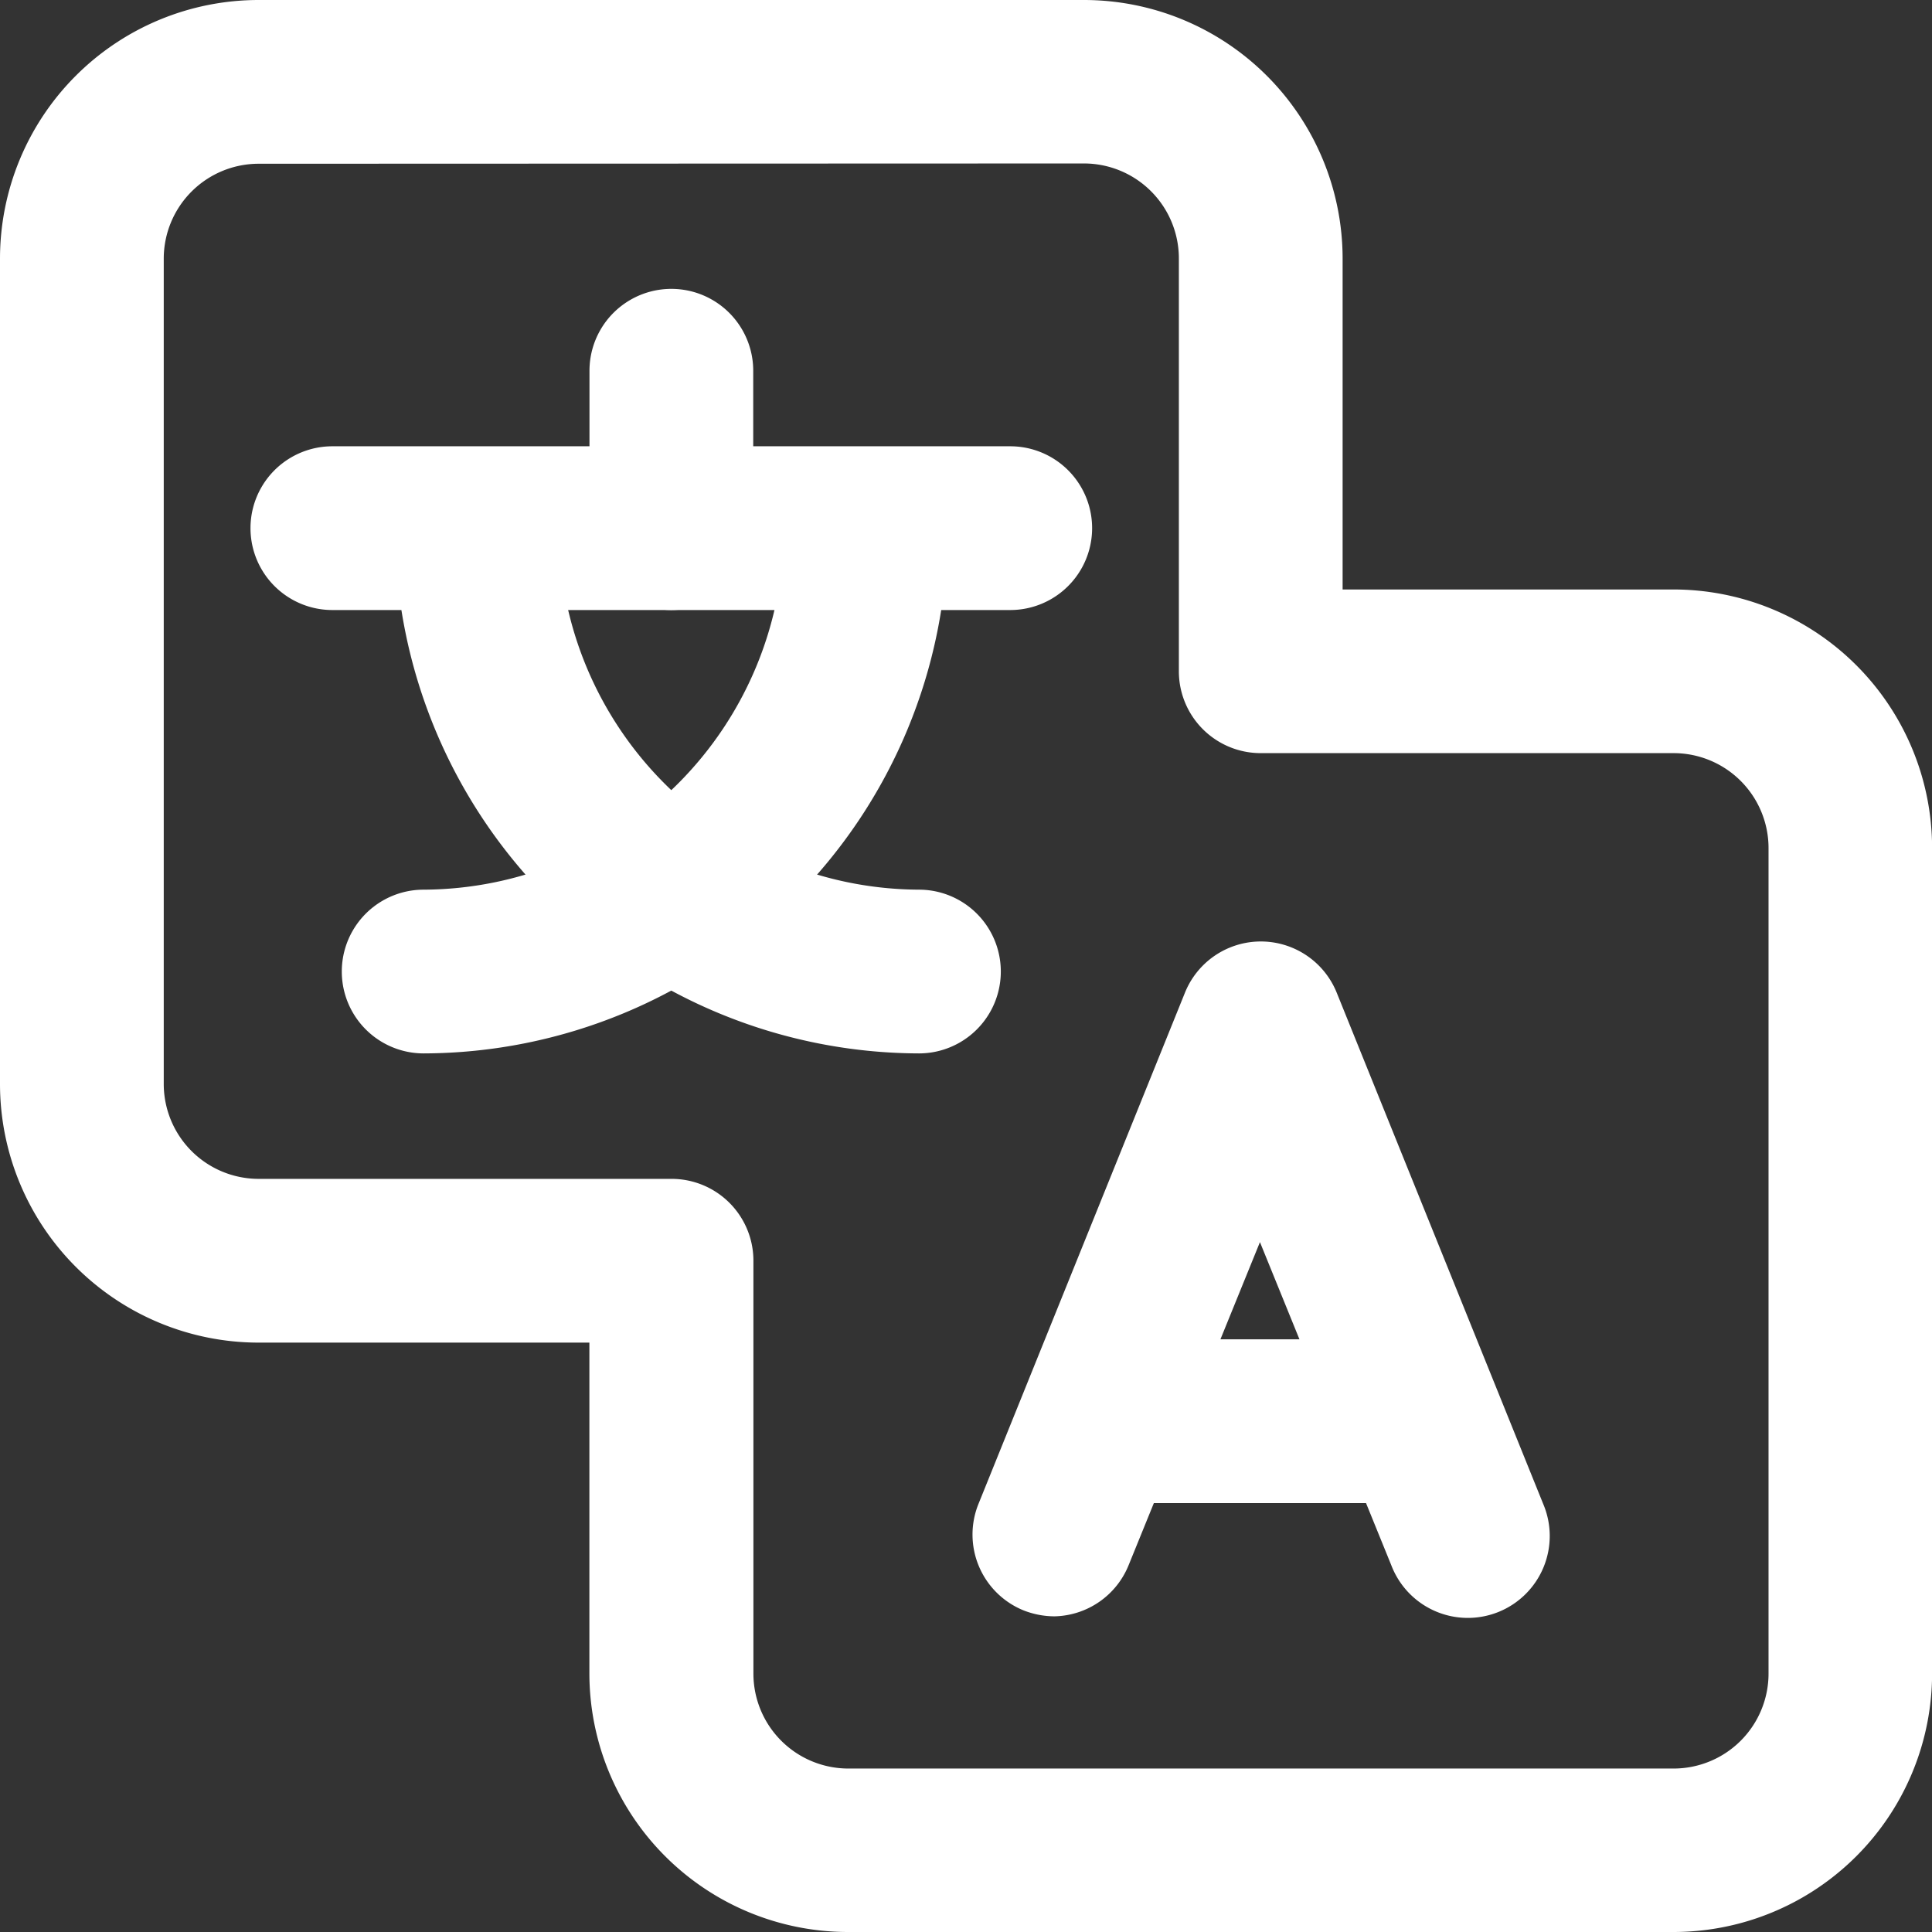
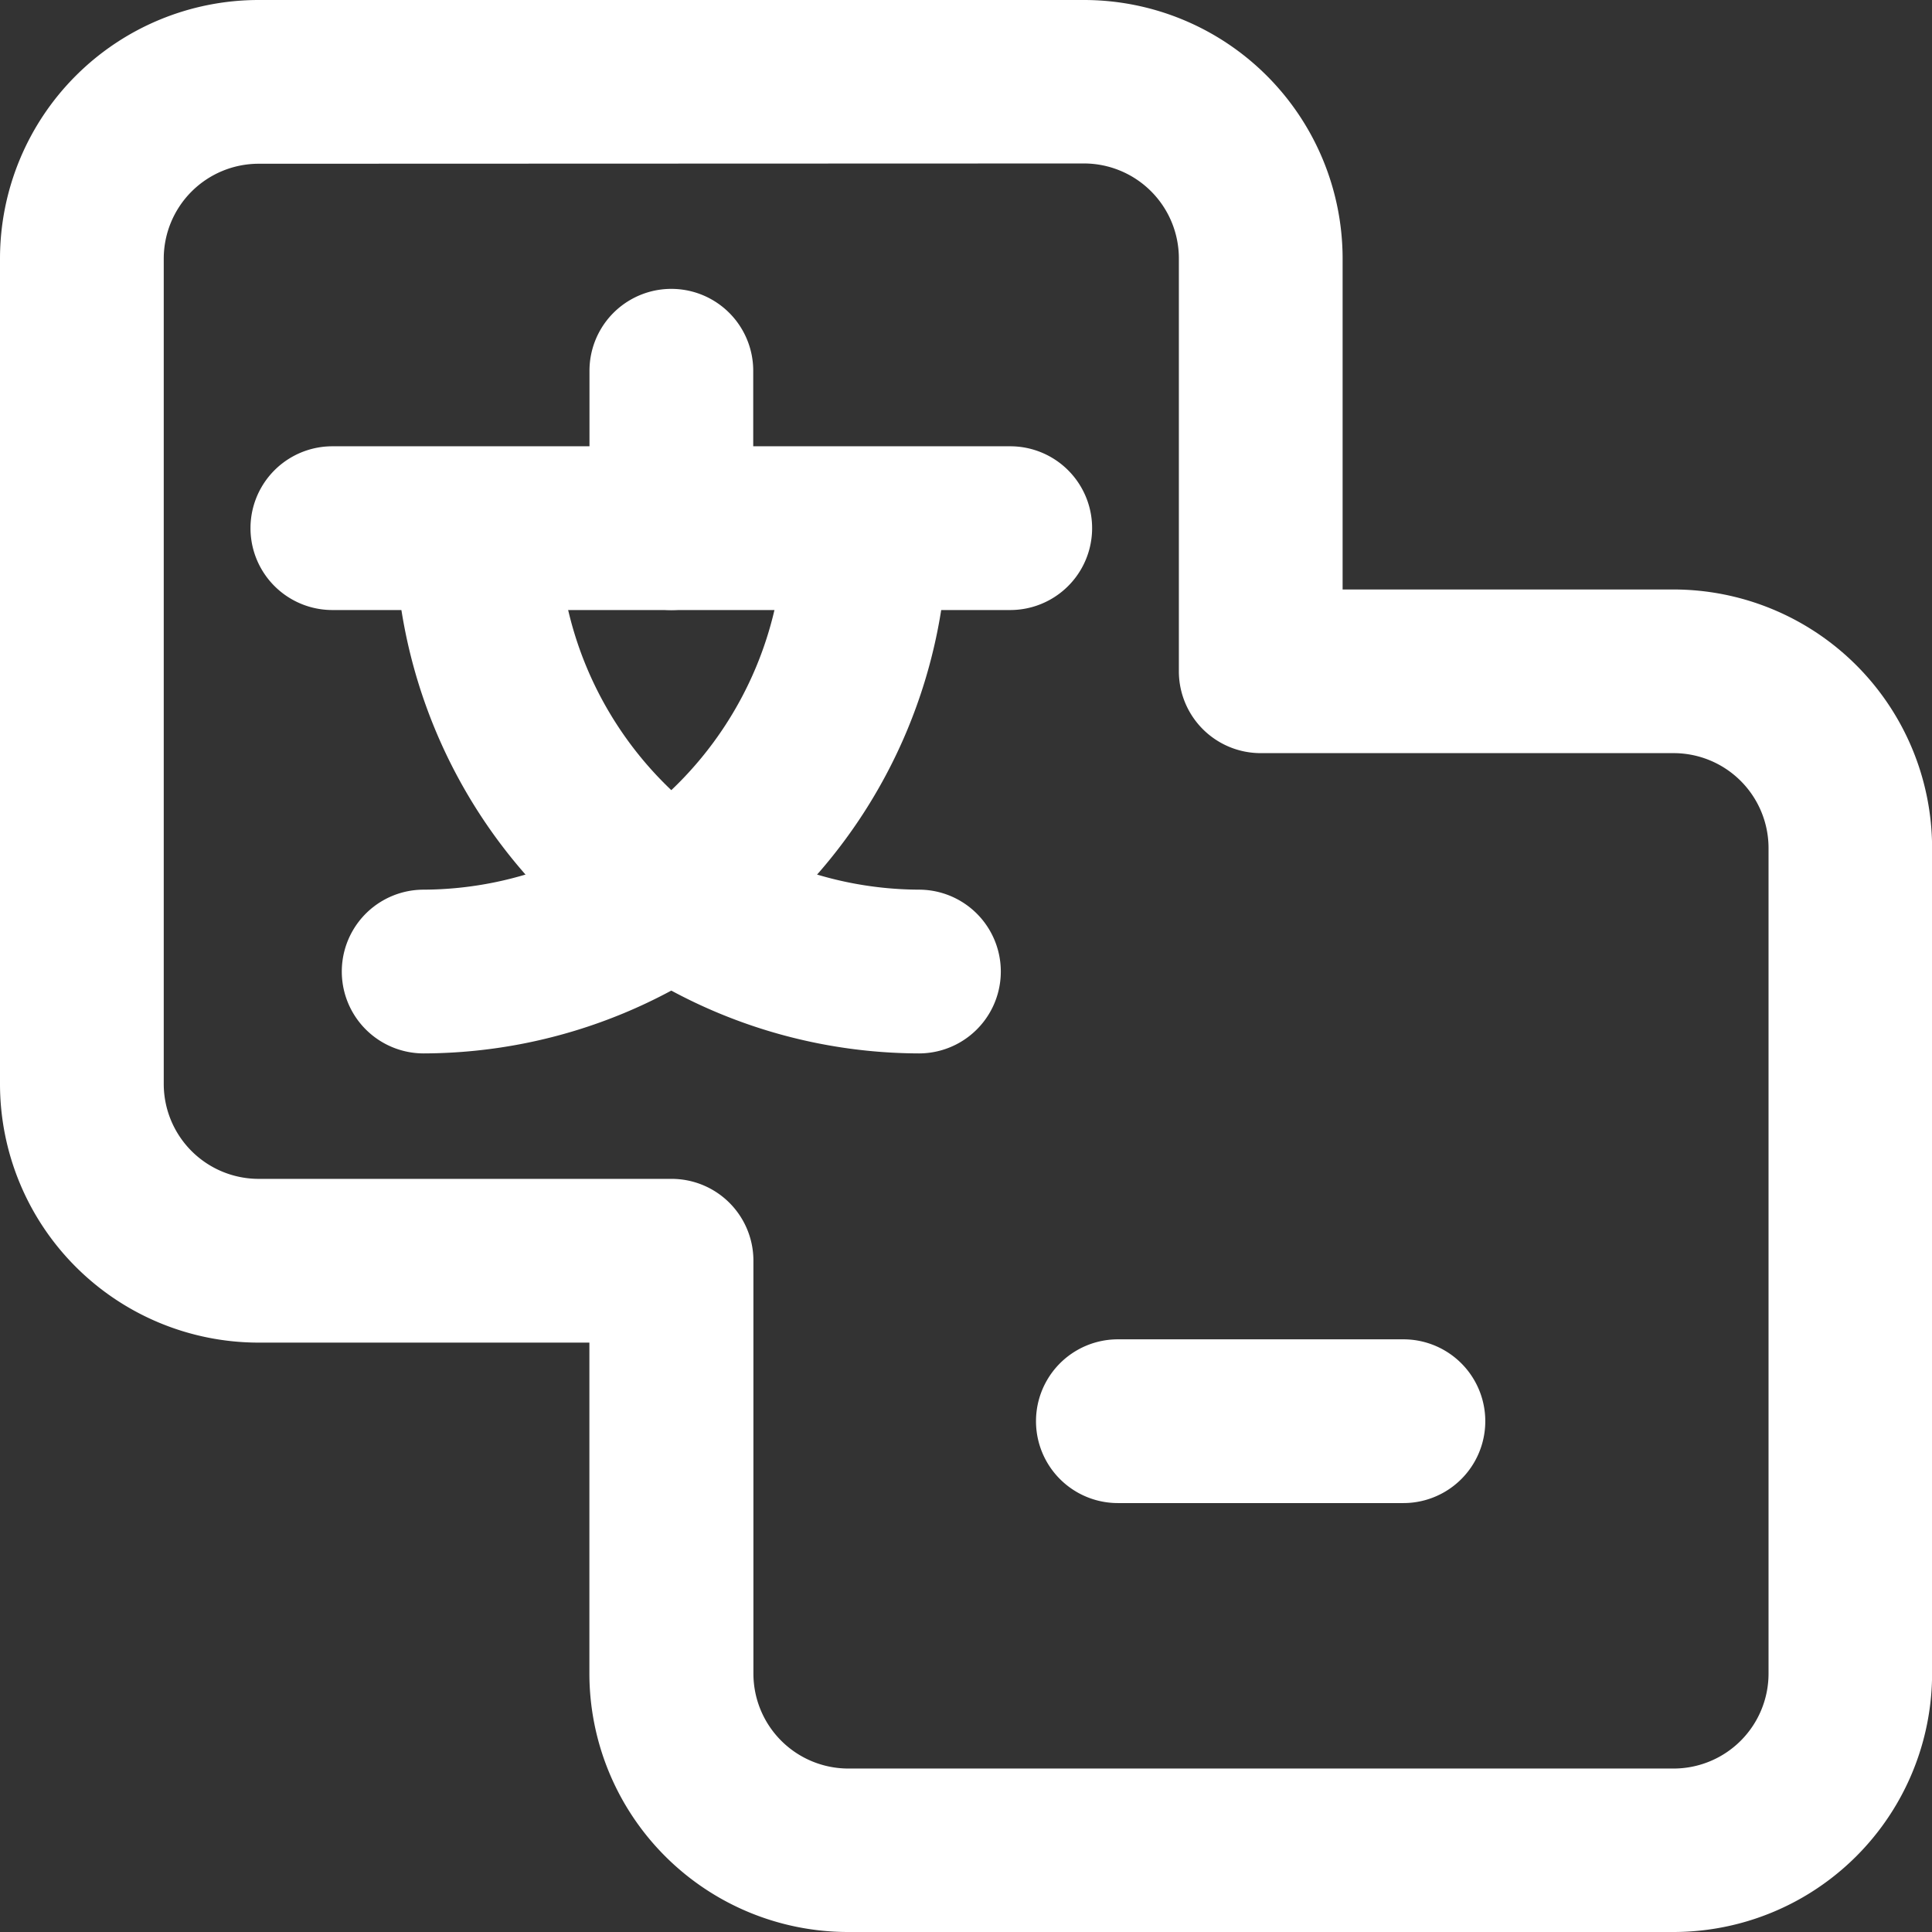
<svg xmlns="http://www.w3.org/2000/svg" id="Layer_2" data-name="Layer 2" width="20.589" height="20.589" viewBox="0 0 20.589 20.589">
  <rect x="0" y="0" width="20.589" height="20.589" fill="#333333" stroke="none" />
  <g id="Layer_1" data-name="Layer 1">
    <g id="g_translate" data-name="g translate">
      <path id="Tracé_5017" data-name="Tracé 5017" d="M15.746,15.375H8.522a.872.872,0,1,1,0-1.745h7.224a.872.872,0,0,1,0,1.745Z" transform="translate(-4.98 -8.874)" fill="#fff" />
      <path id="Tracé_5018" data-name="Tracé 5018" d="M17.644,20.126a5.6,5.6,0,0,1-5.584-5.584.872.872,0,0,1,1.745,0,3.856,3.856,0,0,0,3.839,3.839.872.872,0,0,1,0,1.745Z" transform="translate(-7.851 -8.9)" fill="#fff" />
      <path id="Tracé_5019" data-name="Tracé 5019" d="M11.312,20.126a.872.872,0,0,1,0-1.745,3.856,3.856,0,0,0,3.839-3.839.872.872,0,1,1,1.745,0A5.6,5.6,0,0,1,11.312,20.126Z" transform="translate(-6.797 -8.9)" fill="#fff" />
      <path id="Tracé_5020" data-name="Tracé 5020" d="M18.872,12.25A.872.872,0,0,1,18,11.377V9.7a.872.872,0,1,1,1.745,0v1.675A.872.872,0,0,1,18.872,12.25Z" transform="translate(-11.718 -5.749)" fill="#fff" />
      <path id="Tracé_5021" data-name="Tracé 5021" d="M17.832,20.589H9.038a2.757,2.757,0,0,1-2.757-2.757V14.308H2.757A2.757,2.757,0,0,1,0,11.551V2.757A2.757,2.757,0,0,1,2.757,0h8.794a2.757,2.757,0,0,1,2.757,2.757V6.282h3.525a2.757,2.757,0,0,1,2.757,2.757v8.794A2.757,2.757,0,0,1,17.832,20.589ZM2.757,1.745A1.012,1.012,0,0,0,1.745,2.757v8.794a1.012,1.012,0,0,0,1.012,1.012h4.4a.872.872,0,0,1,.872.872v4.4a1.012,1.012,0,0,0,1.012,1.012h8.794a1.012,1.012,0,0,0,1.012-1.012V9.038a1.012,1.012,0,0,0-1.012-1.012h-4.4a.872.872,0,0,1-.872-.872v-4.4a1.012,1.012,0,0,0-1.012-1.012Z" fill="#fff" />
-       <path id="Tracé_5022" data-name="Tracé 5022" d="M30.572,35.943a.911.911,0,0,1-.328-.063.872.872,0,0,1-.482-1.134l2.2-5.447a.872.872,0,0,1,1.619,0l2.2,5.447a.873.873,0,1,1-1.619.653l-1.4-3.444-1.4,3.444A.872.872,0,0,1,30.572,35.943Z" transform="translate(-19.335 -18.718)" fill="#fff" />
      <path id="Tracé_5023" data-name="Tracé 5023" d="M35.555,42.645H32.512a.872.872,0,0,1,0-1.745h3.043a.872.872,0,0,1,0,1.745Z" transform="translate(-20.599 -26.627)" fill="#fff" />
    </g>
  </g>
</svg>